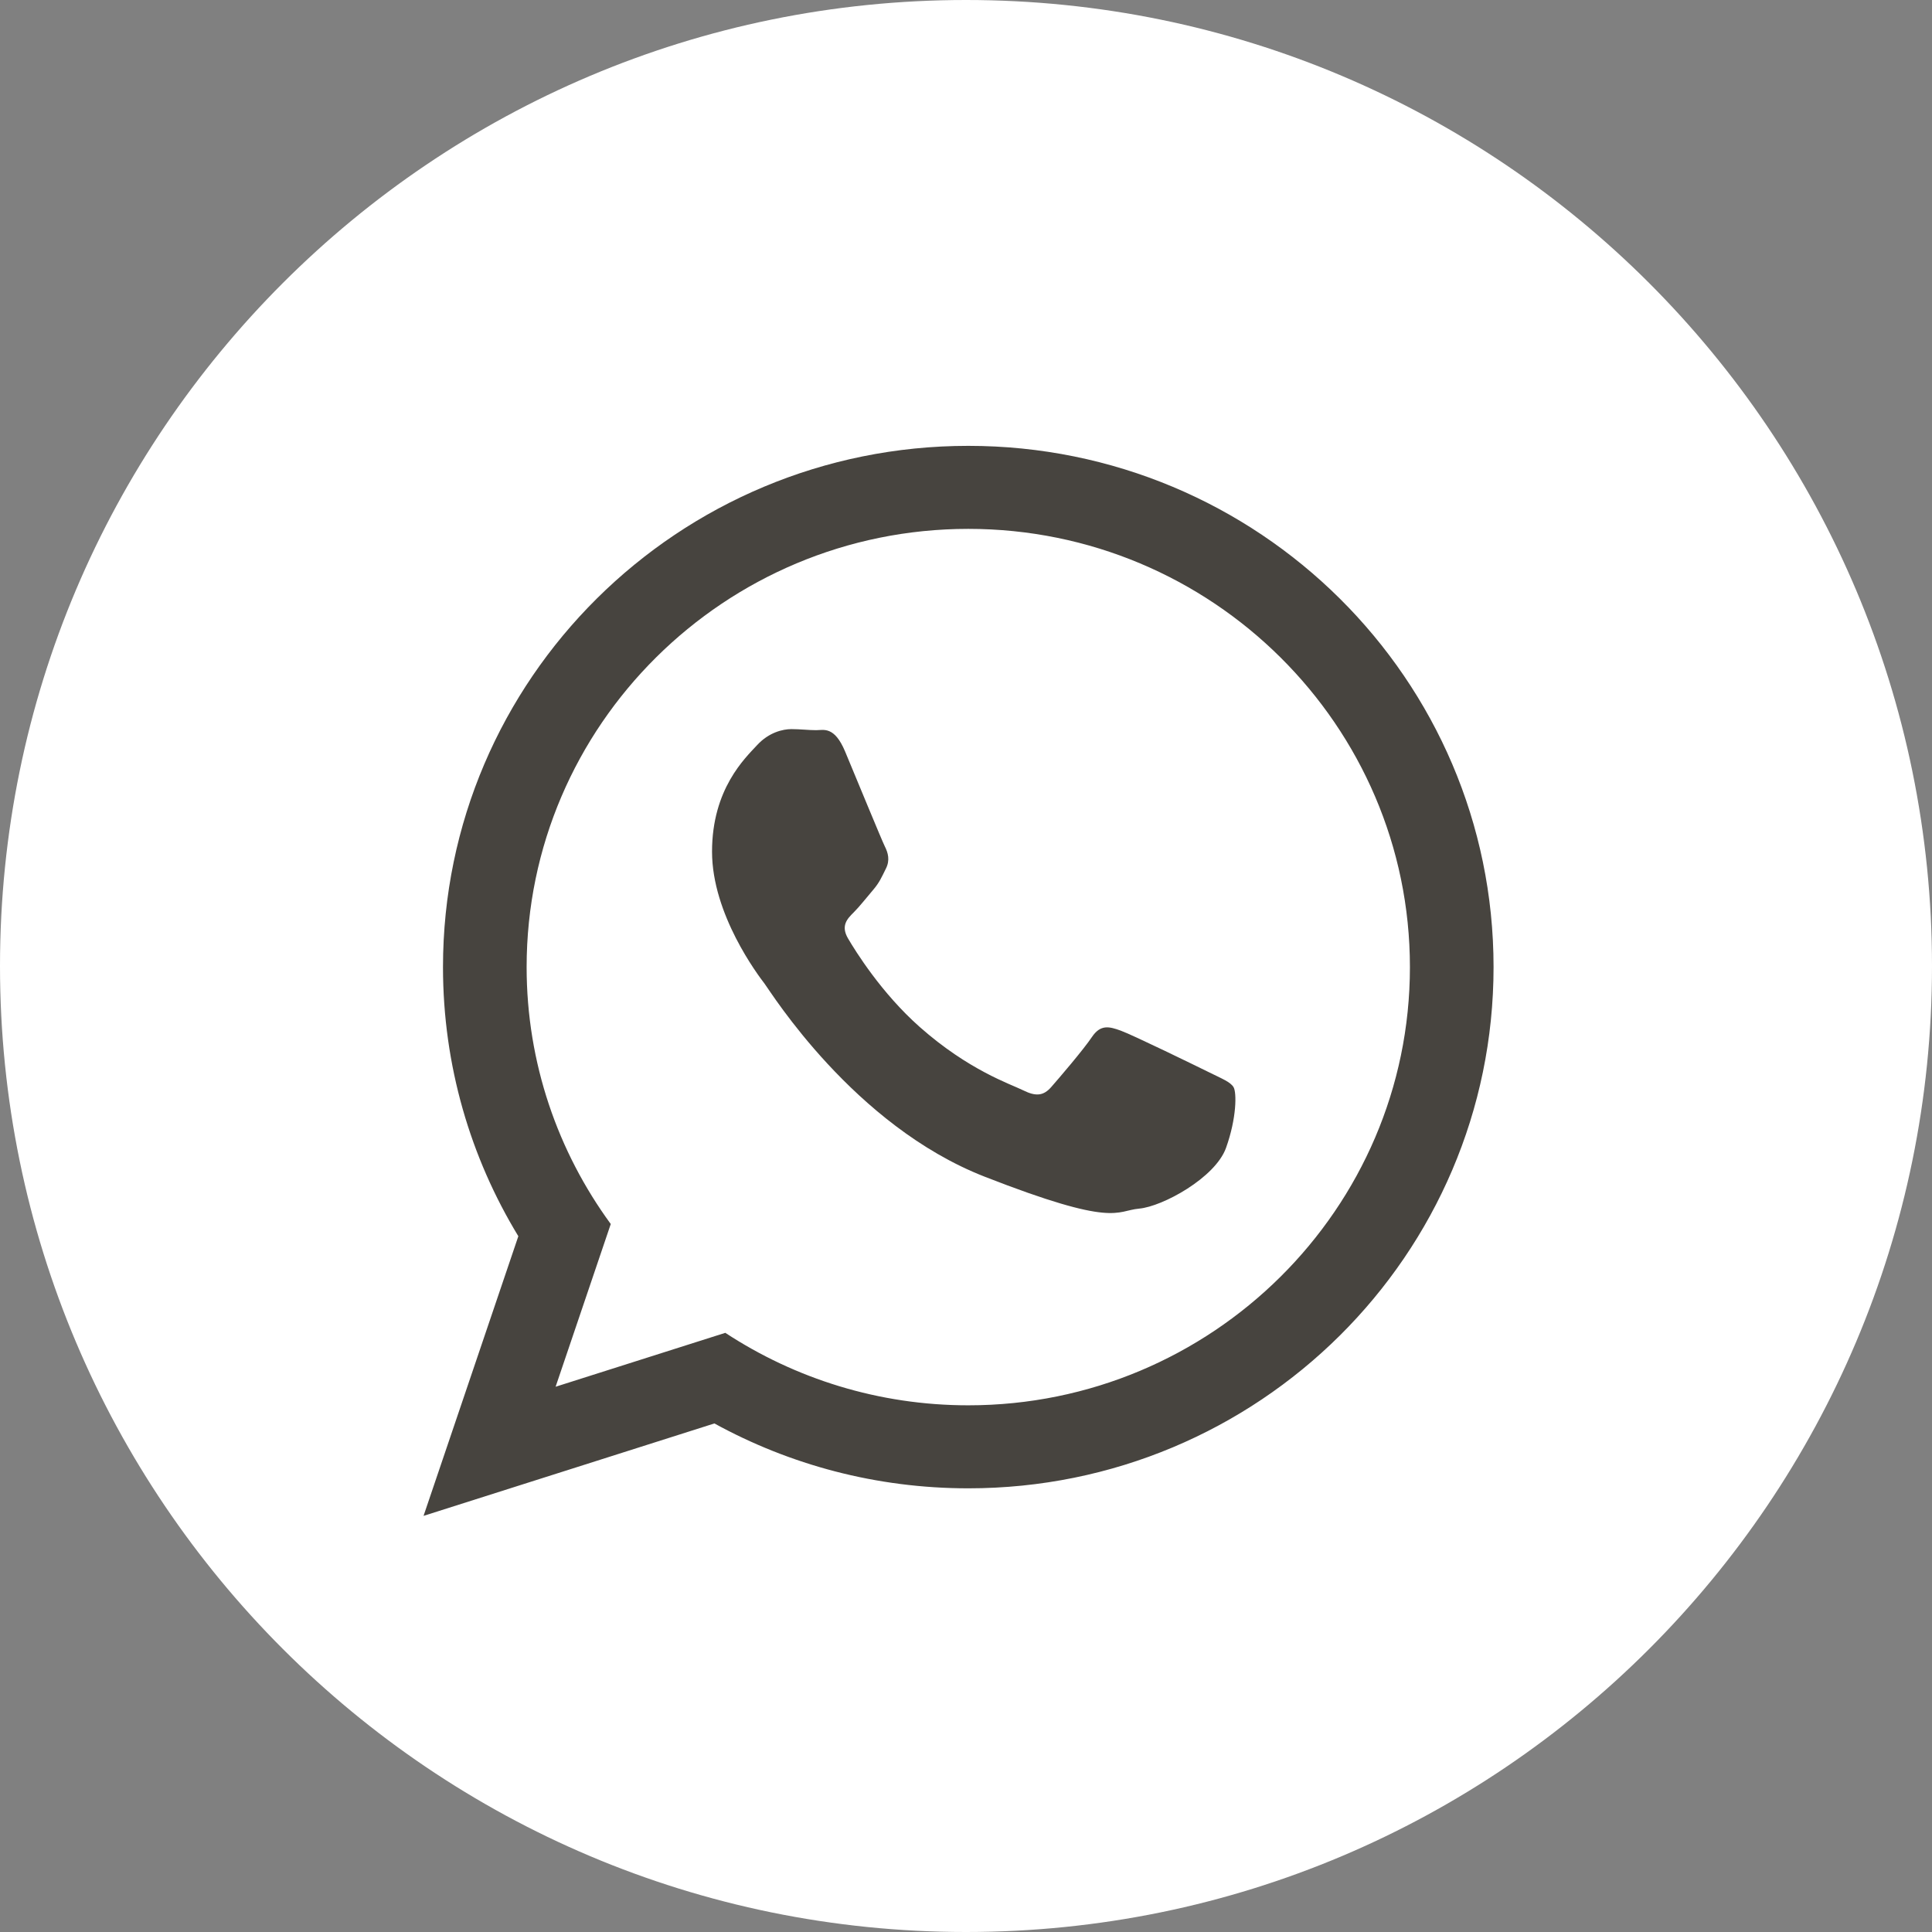
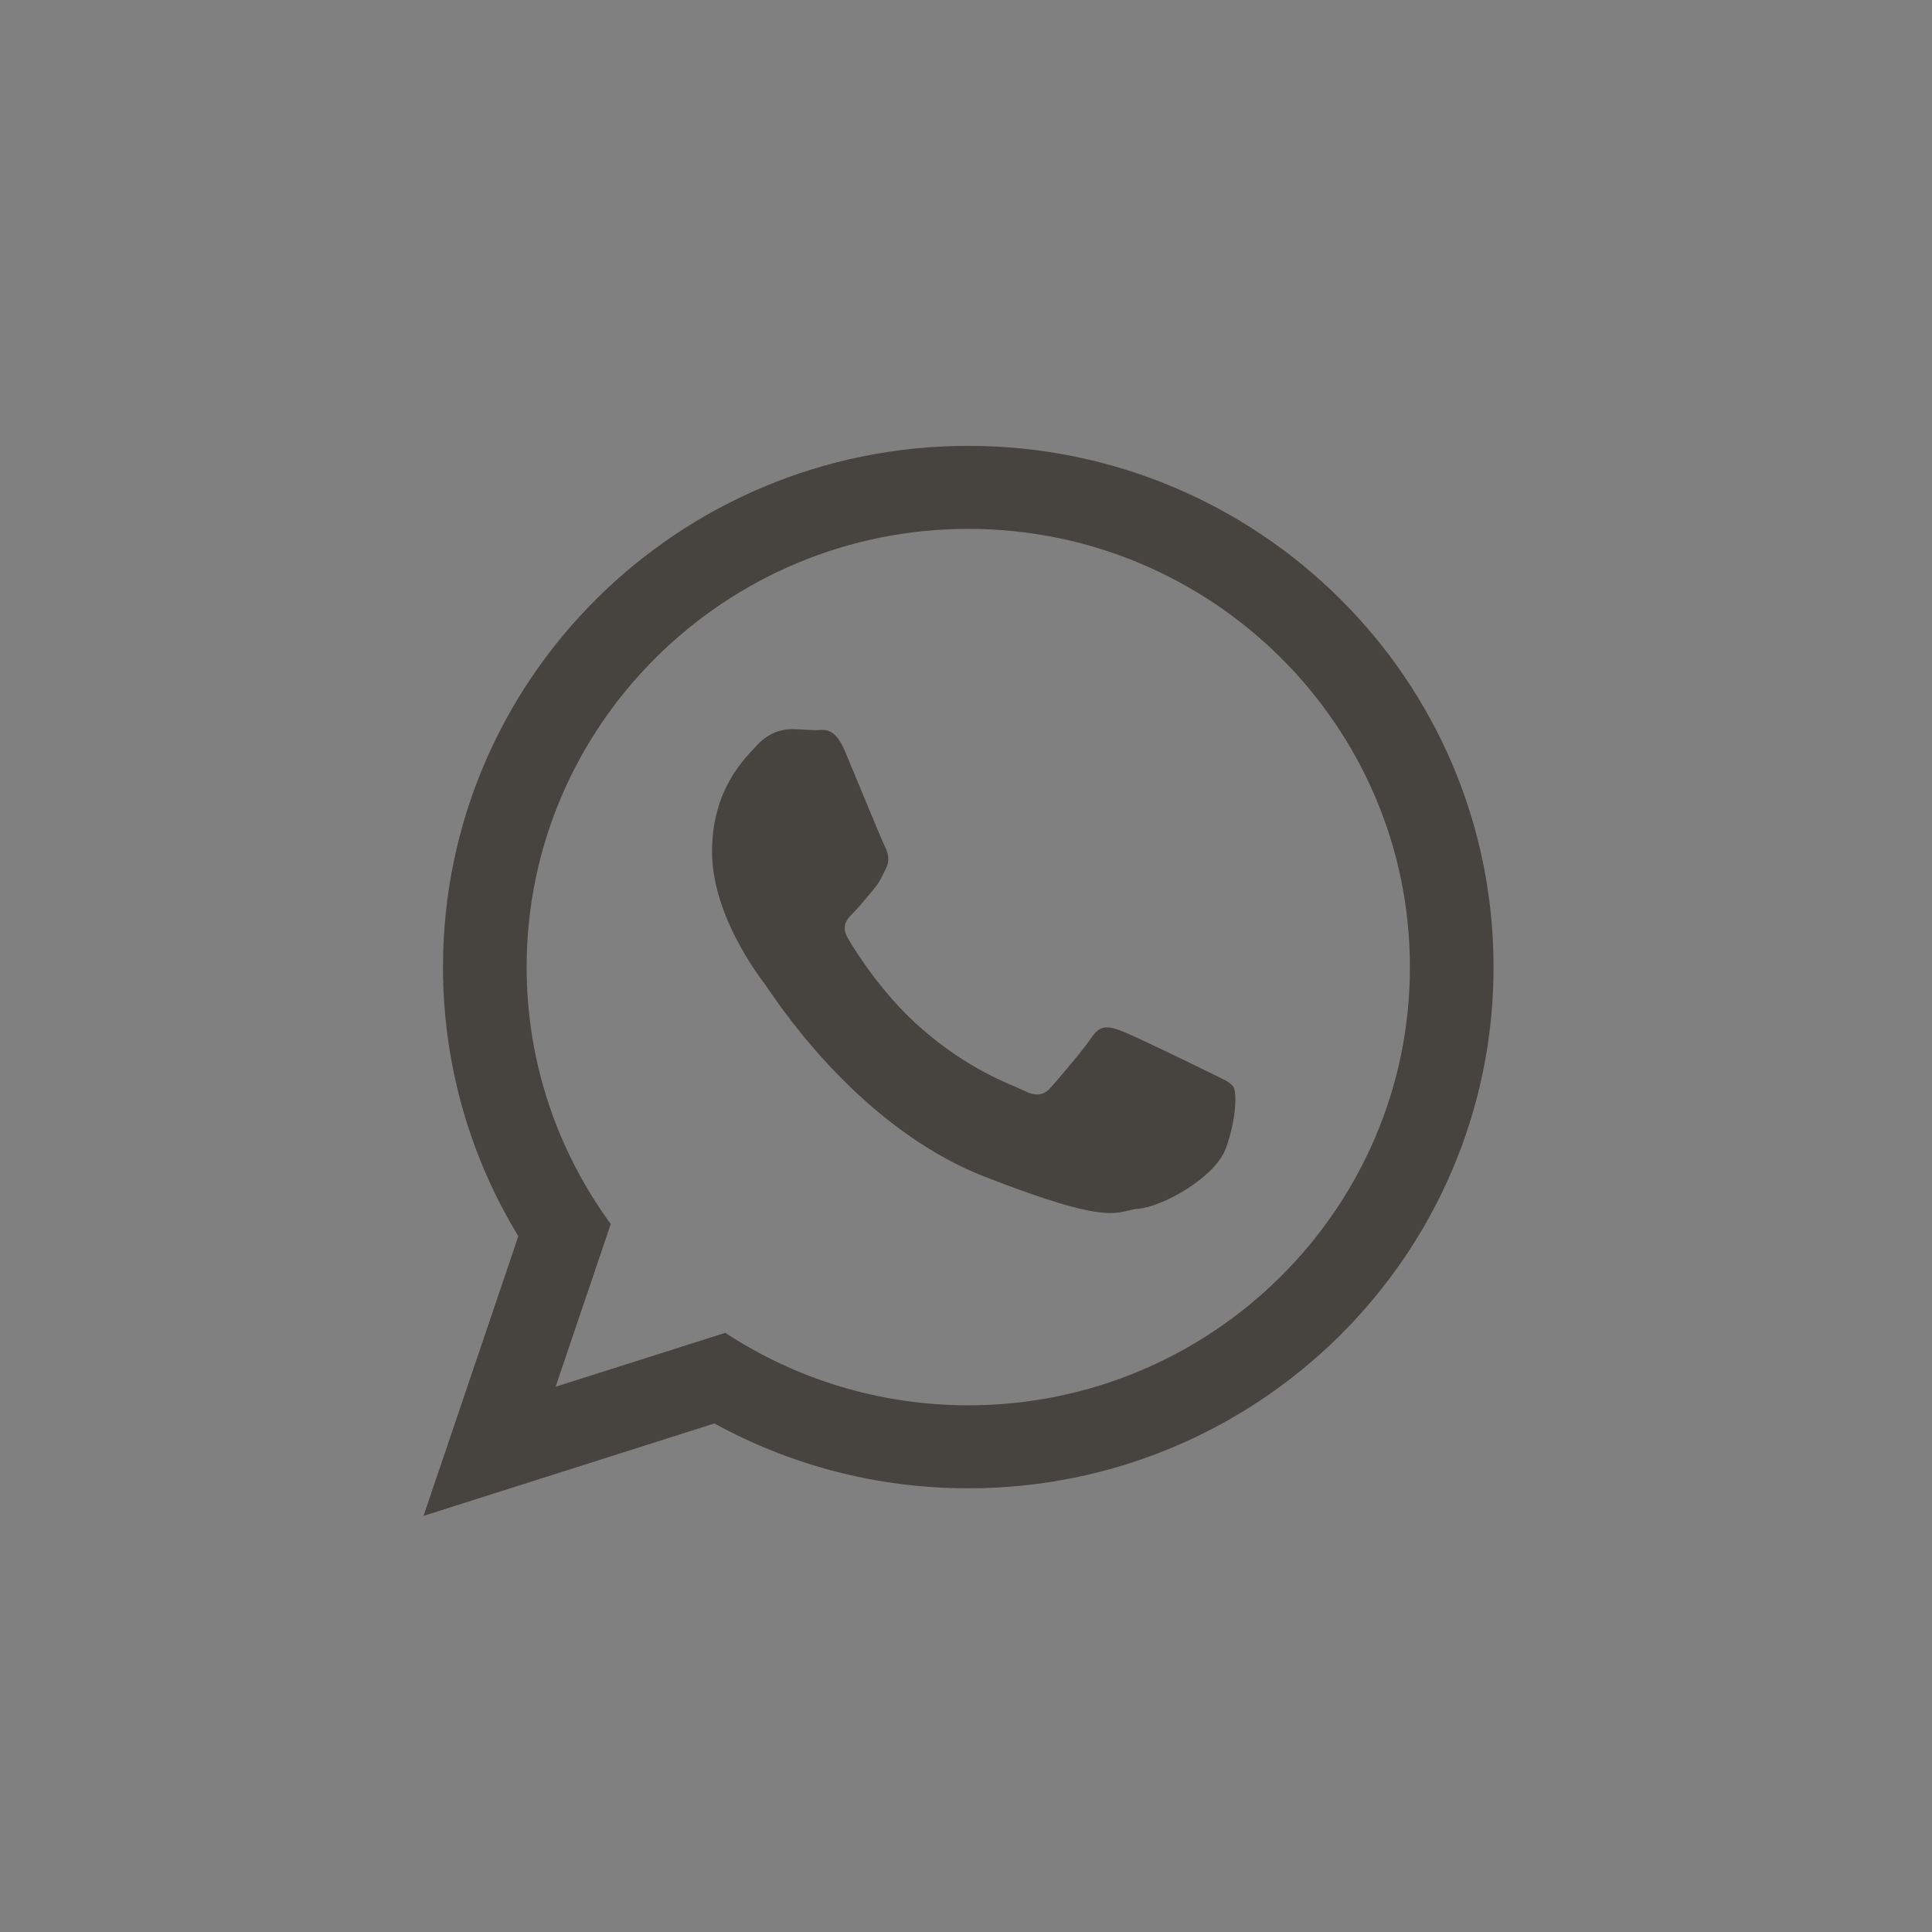
<svg xmlns="http://www.w3.org/2000/svg" width="31" height="31" viewBox="0 0 31 31" fill="none">
  <rect x="0" y="0" width="31" height="31" fill="#808080" stroke="none" />
  <g clip-path="url(#clip0_41_148)">
-     <path fill-rule="evenodd" clip-rule="evenodd" d="M15.5 31C24.06 31 31 24.06 31 15.5C31 6.94 24.06 0 15.5 0C6.94 0 0 6.94 0 15.5C0 24.06 6.94 31 15.5 31Z" fill="white" />
    <path fill-rule="evenodd" clip-rule="evenodd" d="M15.537 23.881C14.059 23.881 12.671 23.503 11.463 22.84L6.796 24.323L8.317 19.836C7.55 18.575 7.108 17.097 7.108 15.517C7.108 10.898 10.882 7.154 15.537 7.154C20.192 7.154 23.965 10.898 23.965 15.517C23.965 20.136 20.192 23.881 15.537 23.881ZM15.537 8.486C11.629 8.486 8.45 11.64 8.45 15.517C8.45 17.056 8.952 18.481 9.8 19.64L8.915 22.251L11.638 21.386C12.757 22.12 14.098 22.549 15.537 22.549C19.444 22.549 22.623 19.395 22.623 15.518C22.623 11.64 19.444 8.486 15.537 8.486ZM19.793 17.444C19.741 17.358 19.603 17.307 19.397 17.204C19.19 17.102 18.174 16.606 17.985 16.538C17.796 16.469 17.658 16.435 17.52 16.64C17.383 16.845 16.986 17.307 16.866 17.444C16.745 17.581 16.625 17.598 16.418 17.495C16.212 17.393 15.546 17.176 14.757 16.478C14.143 15.934 13.728 15.264 13.607 15.058C13.487 14.853 13.595 14.742 13.698 14.64C13.791 14.548 13.905 14.401 14.008 14.281C14.111 14.161 14.146 14.076 14.214 13.939C14.284 13.802 14.249 13.683 14.197 13.58C14.146 13.477 13.732 12.469 13.56 12.058C13.388 11.648 13.216 11.716 13.095 11.716C12.975 11.716 12.837 11.699 12.699 11.699C12.562 11.699 12.338 11.75 12.148 11.956C11.959 12.161 11.425 12.657 11.425 13.665C11.425 14.674 12.165 15.649 12.269 15.785C12.372 15.922 13.698 18.059 15.798 18.88C17.899 19.701 17.899 19.427 18.278 19.393C18.656 19.359 19.5 18.897 19.672 18.419C19.844 17.939 19.844 17.529 19.793 17.444Z" fill="#47443F" />
  </g>
  <defs>
    <clipPath id="clip0_41_148">
      <rect width="31" height="31" fill="white" />
    </clipPath>
  </defs>
</svg>